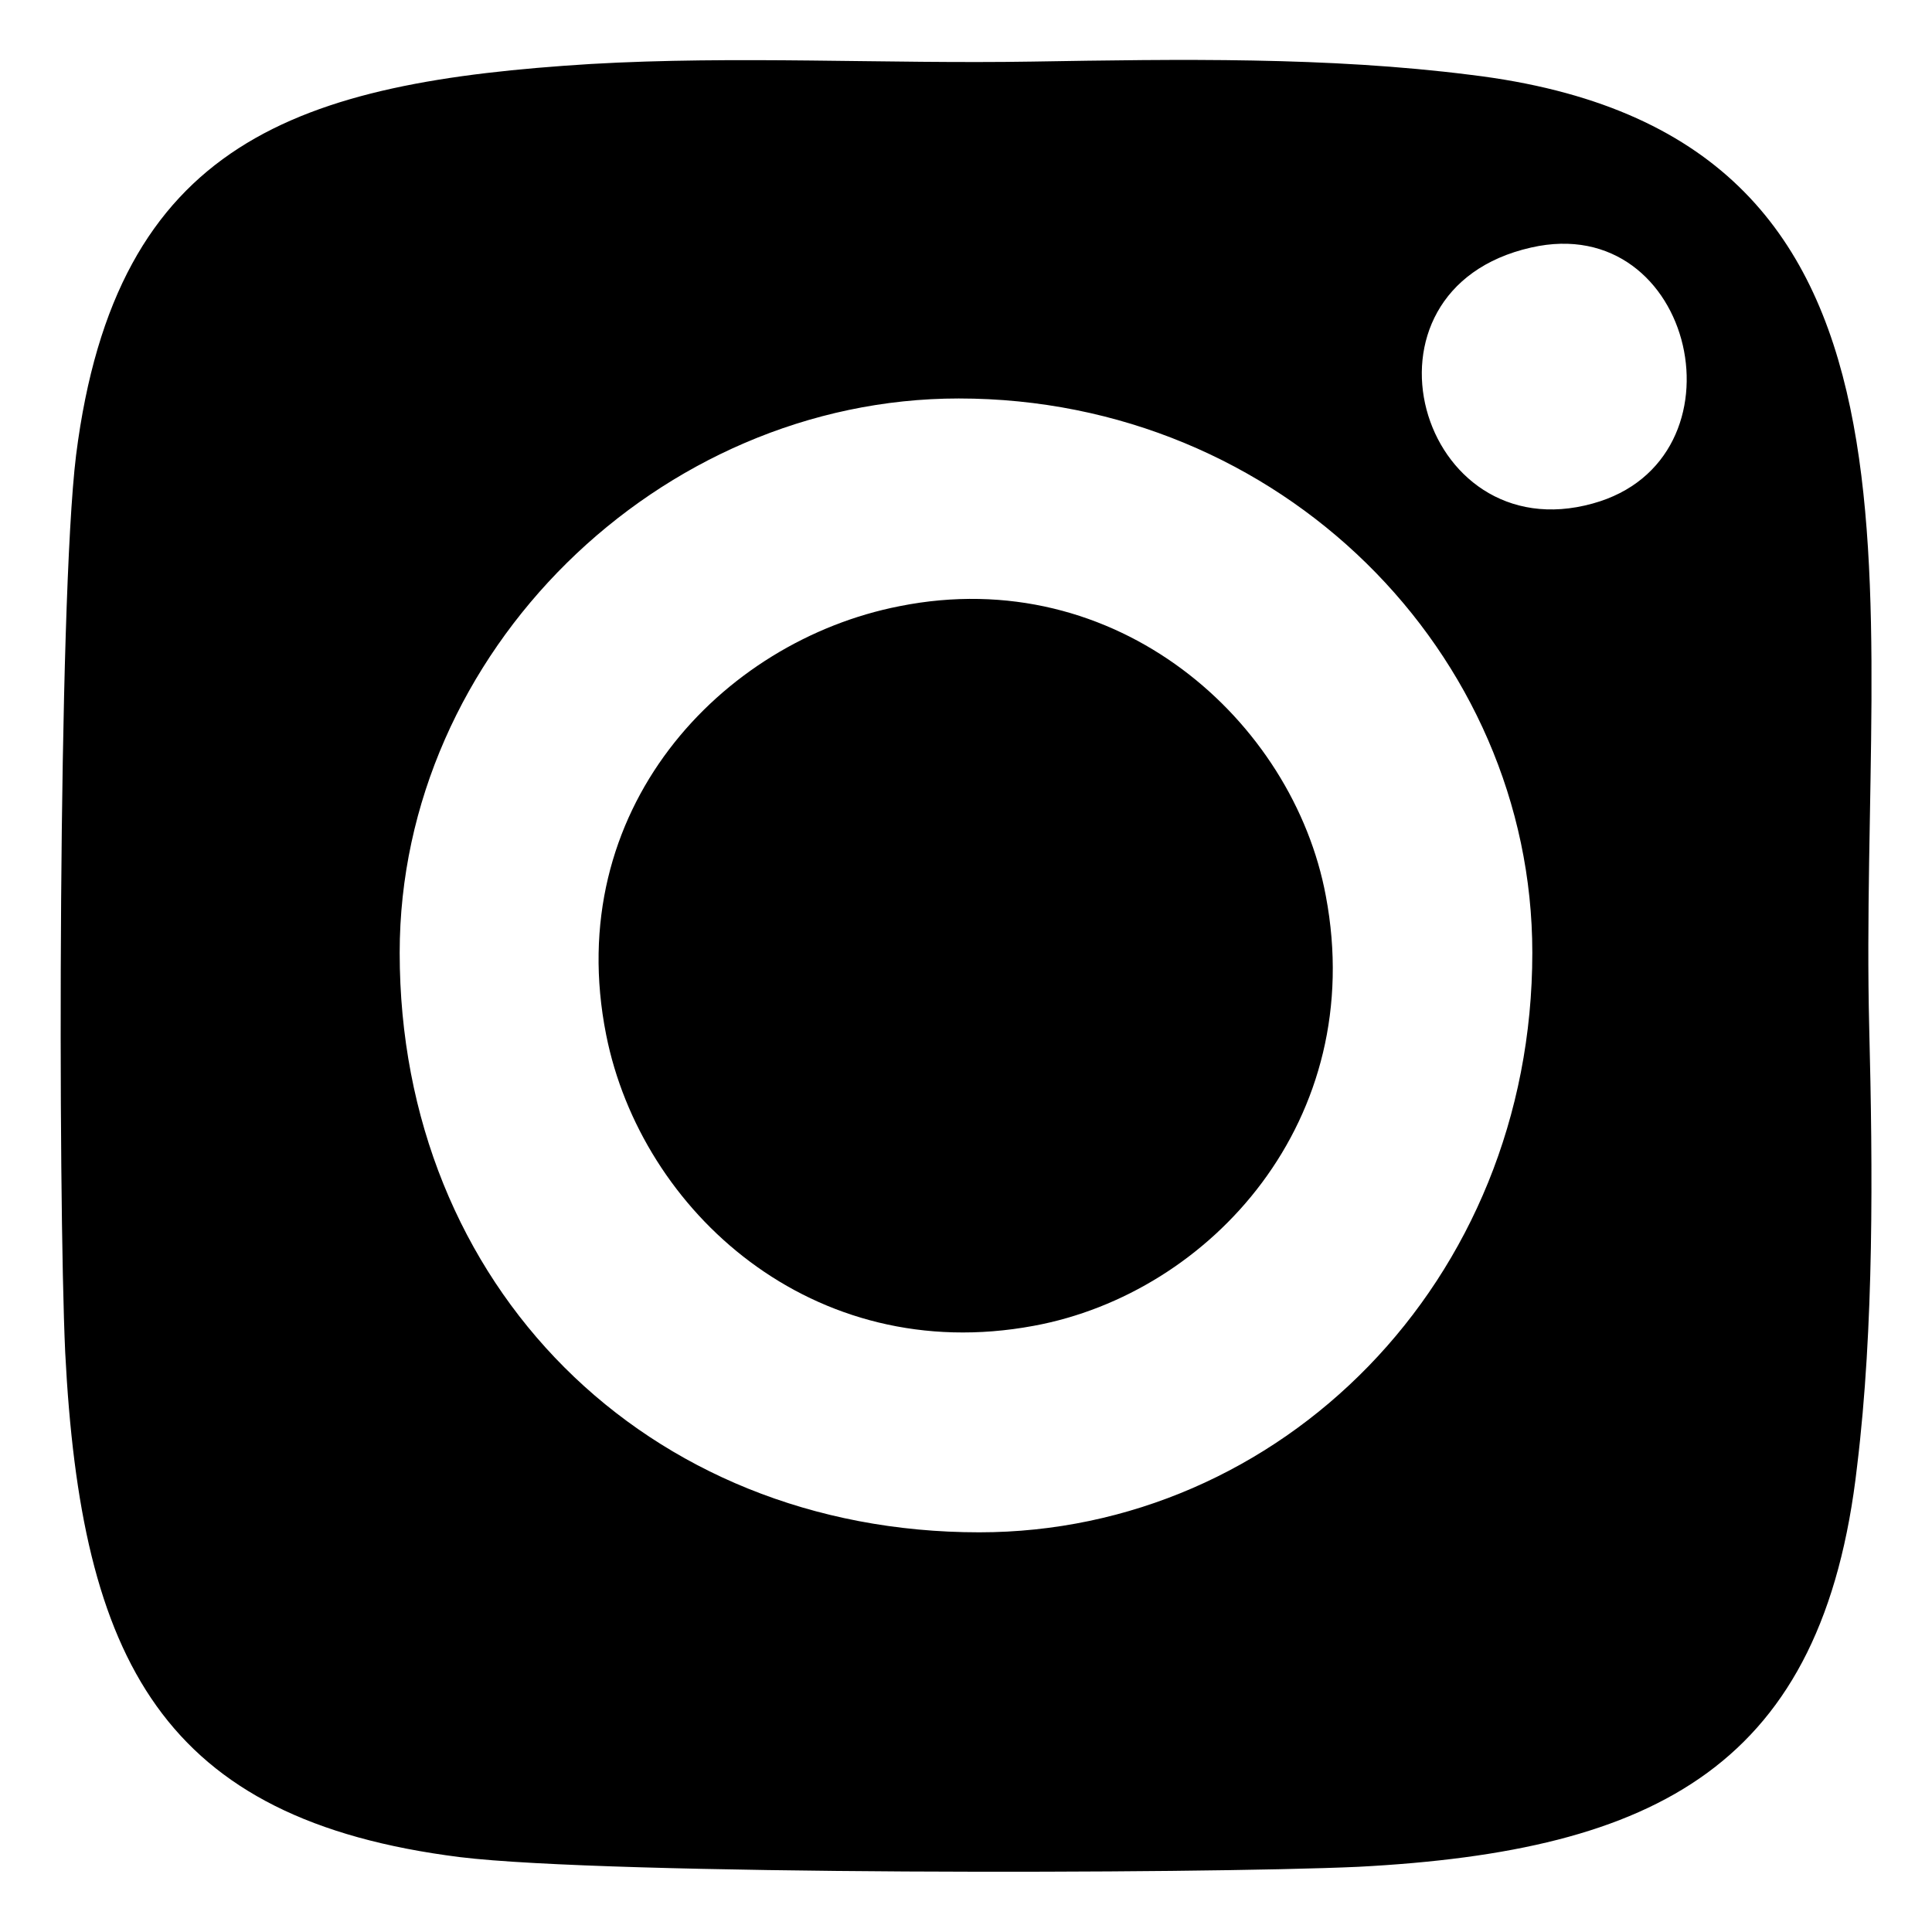
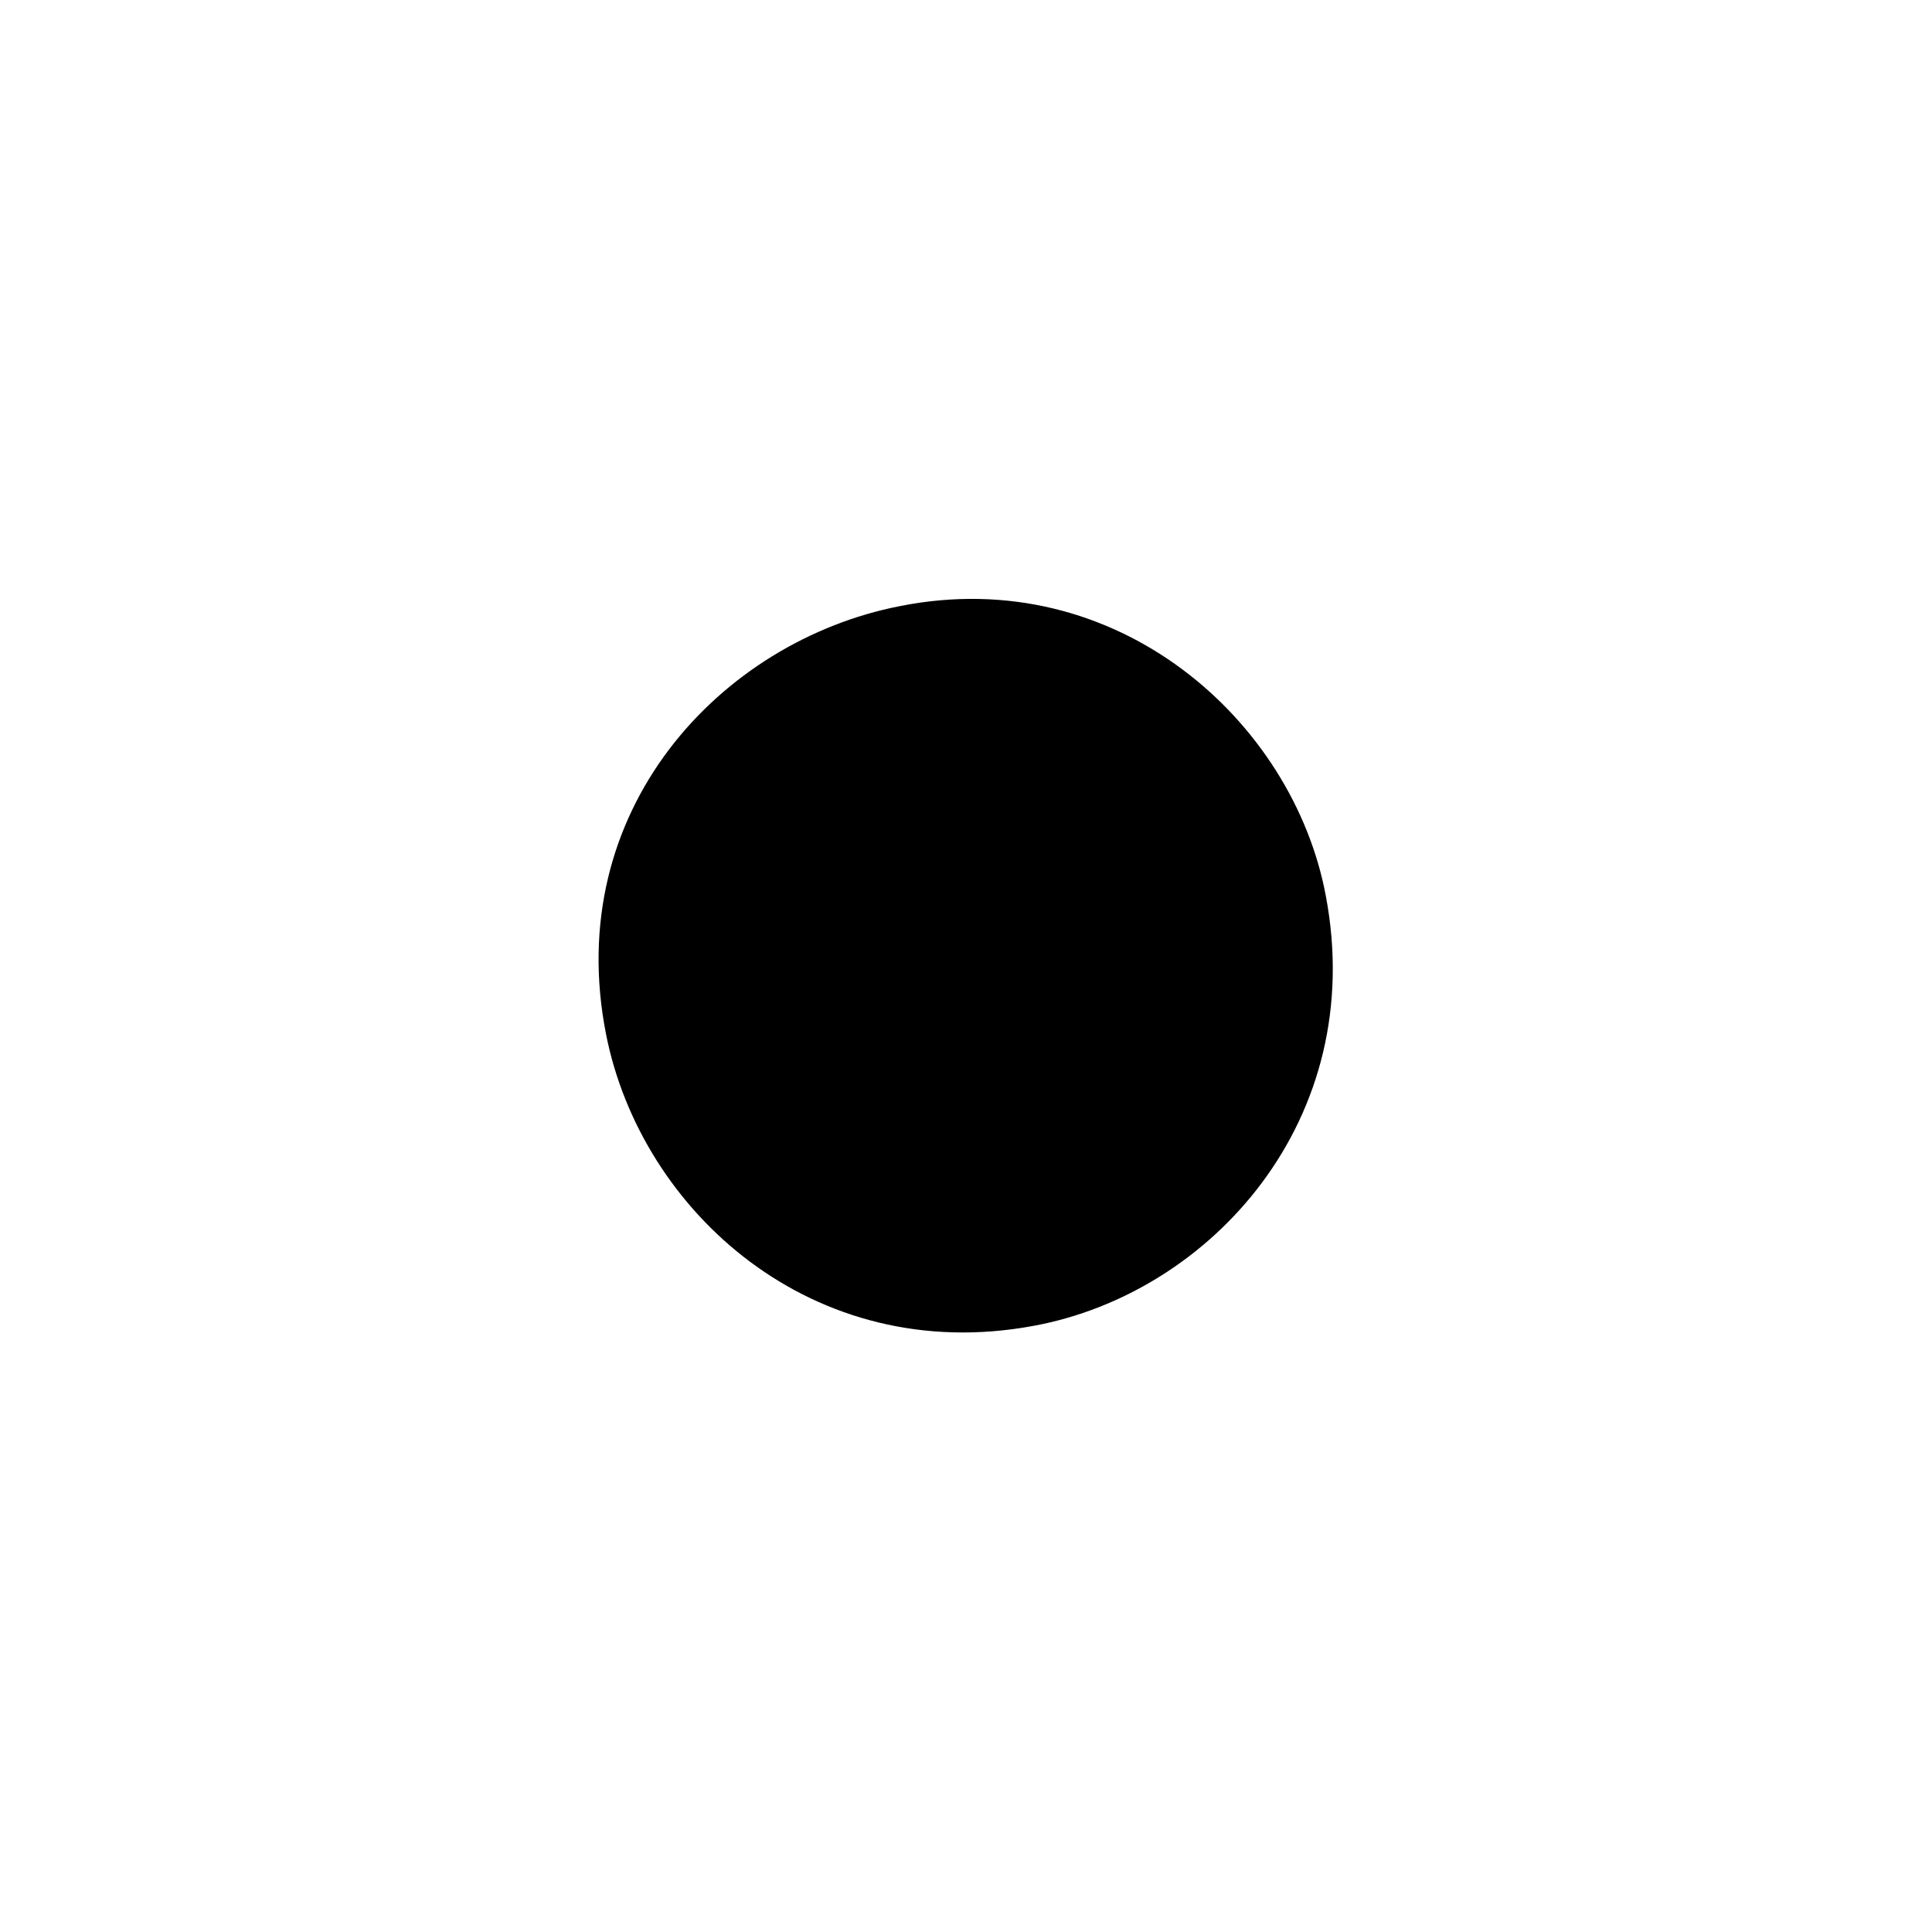
<svg xmlns="http://www.w3.org/2000/svg" xml:space="preserve" width="16px" height="16px" version="1.1" style="shape-rendering:geometricPrecision; text-rendering:geometricPrecision; image-rendering:optimizeQuality; fill-rule:evenodd; clip-rule:evenodd" viewBox="0 0 16 16">
  <defs>
    <style type="text/css">
   
    .fil0 {fill:black}
   
  </style>
  </defs>
  <g id="Camada_x0020_1">
    <g id="_1952805254352">
-       <path class="fil0" d="M4.89 0.53c-2.42,0.15 -3.93,0.63 -4.26,3.24 -0.15,1.22 -0.15,6.12 -0.09,7.43 0.13,2.55 0.8,3.87 3.27,4.18 1.23,0.15 6.12,0.14 7.44,0.08 2.48,-0.13 3.85,-0.84 4.13,-3.32 0.14,-1.15 0.13,-2.45 0.1,-3.63 -0.09,-3.66 0.77,-7.4 -3.3,-7.89 -1.18,-0.15 -2.42,-0.13 -3.63,-0.11 -1.22,0.02 -2.45,-0.05 -3.66,0.02zm7.79 1.52c-1.55,0.35 -0.93,2.52 0.51,2.12 1.31,-0.36 0.85,-2.43 -0.51,-2.12zm-9.37 5.84c0,2.76 2.04,4.8 4.8,4.8 2.49,0 4.58,-2.07 4.58,-4.8 0,-2.48 -2.08,-4.59 -4.75,-4.59 -2.48,0 -4.63,2.1 -4.63,4.59z" />
      <path class="fil0" d="M7.45 5.02c-1.48,0.29 -2.8,1.69 -2.43,3.55 0.29,1.46 1.71,2.75 3.54,2.41 1.47,-0.27 2.77,-1.71 2.42,-3.56 -0.27,-1.45 -1.73,-2.76 -3.53,-2.4z" />
    </g>
  </g>
</svg>